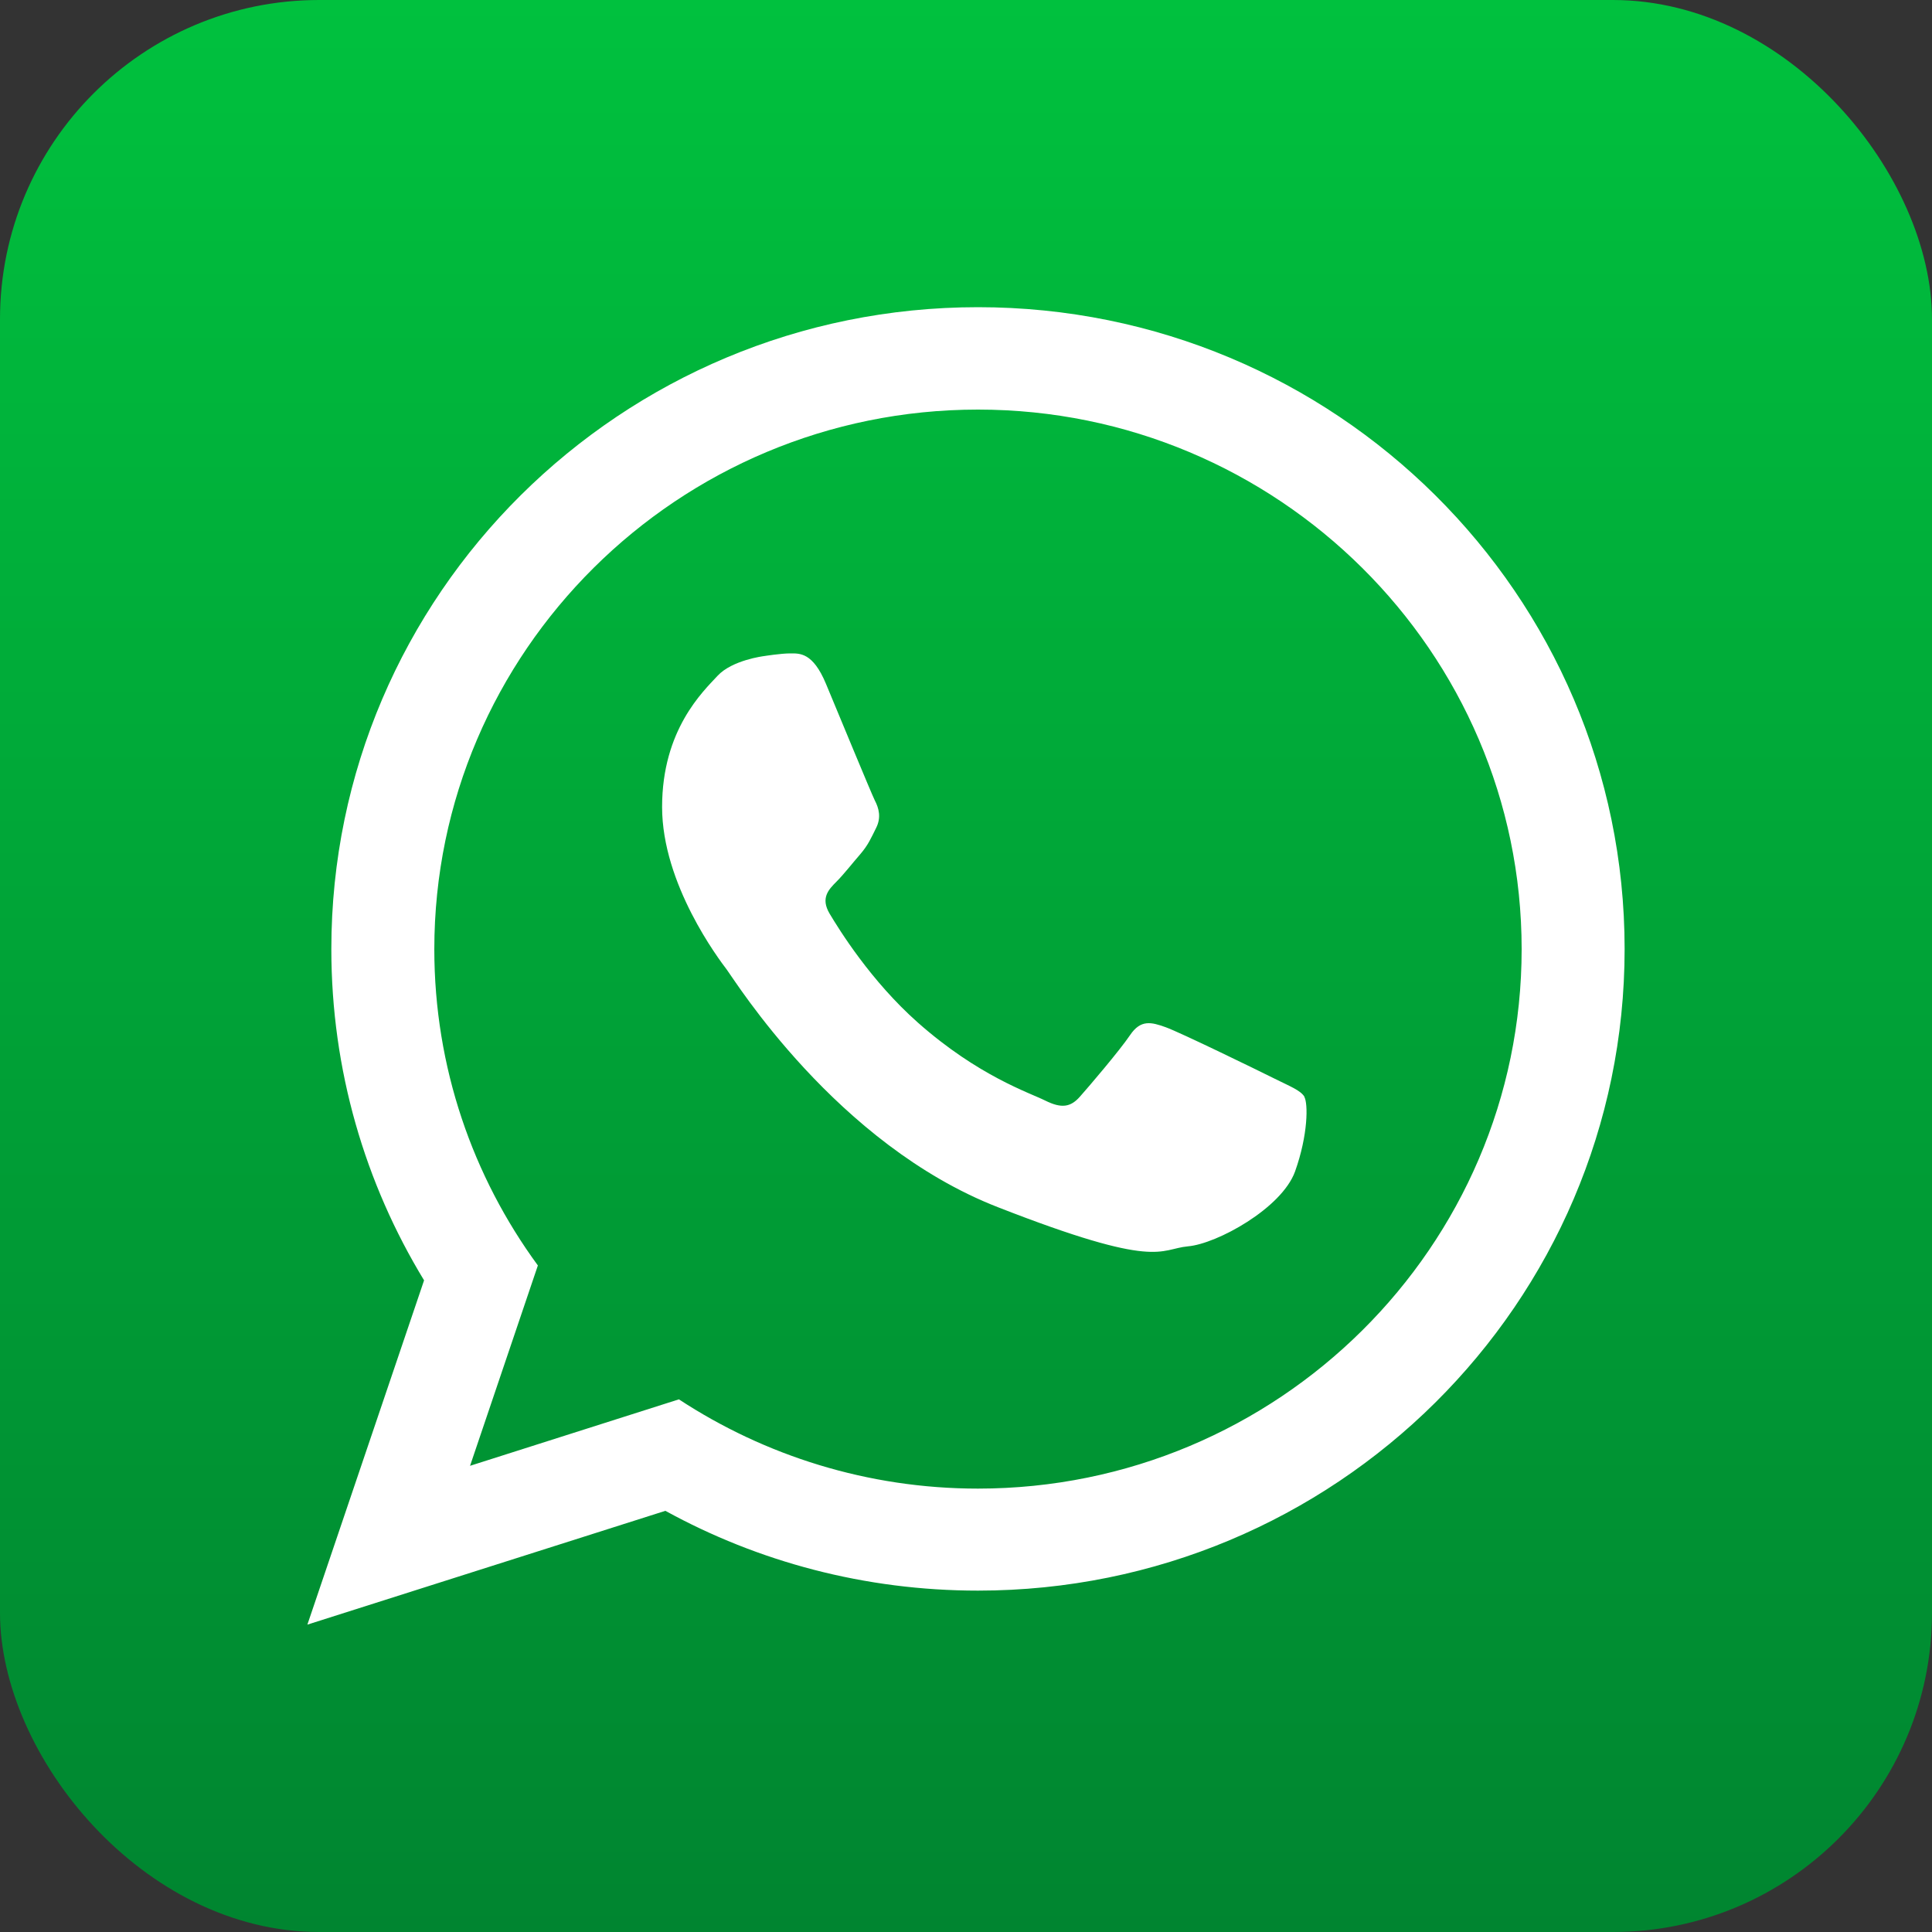
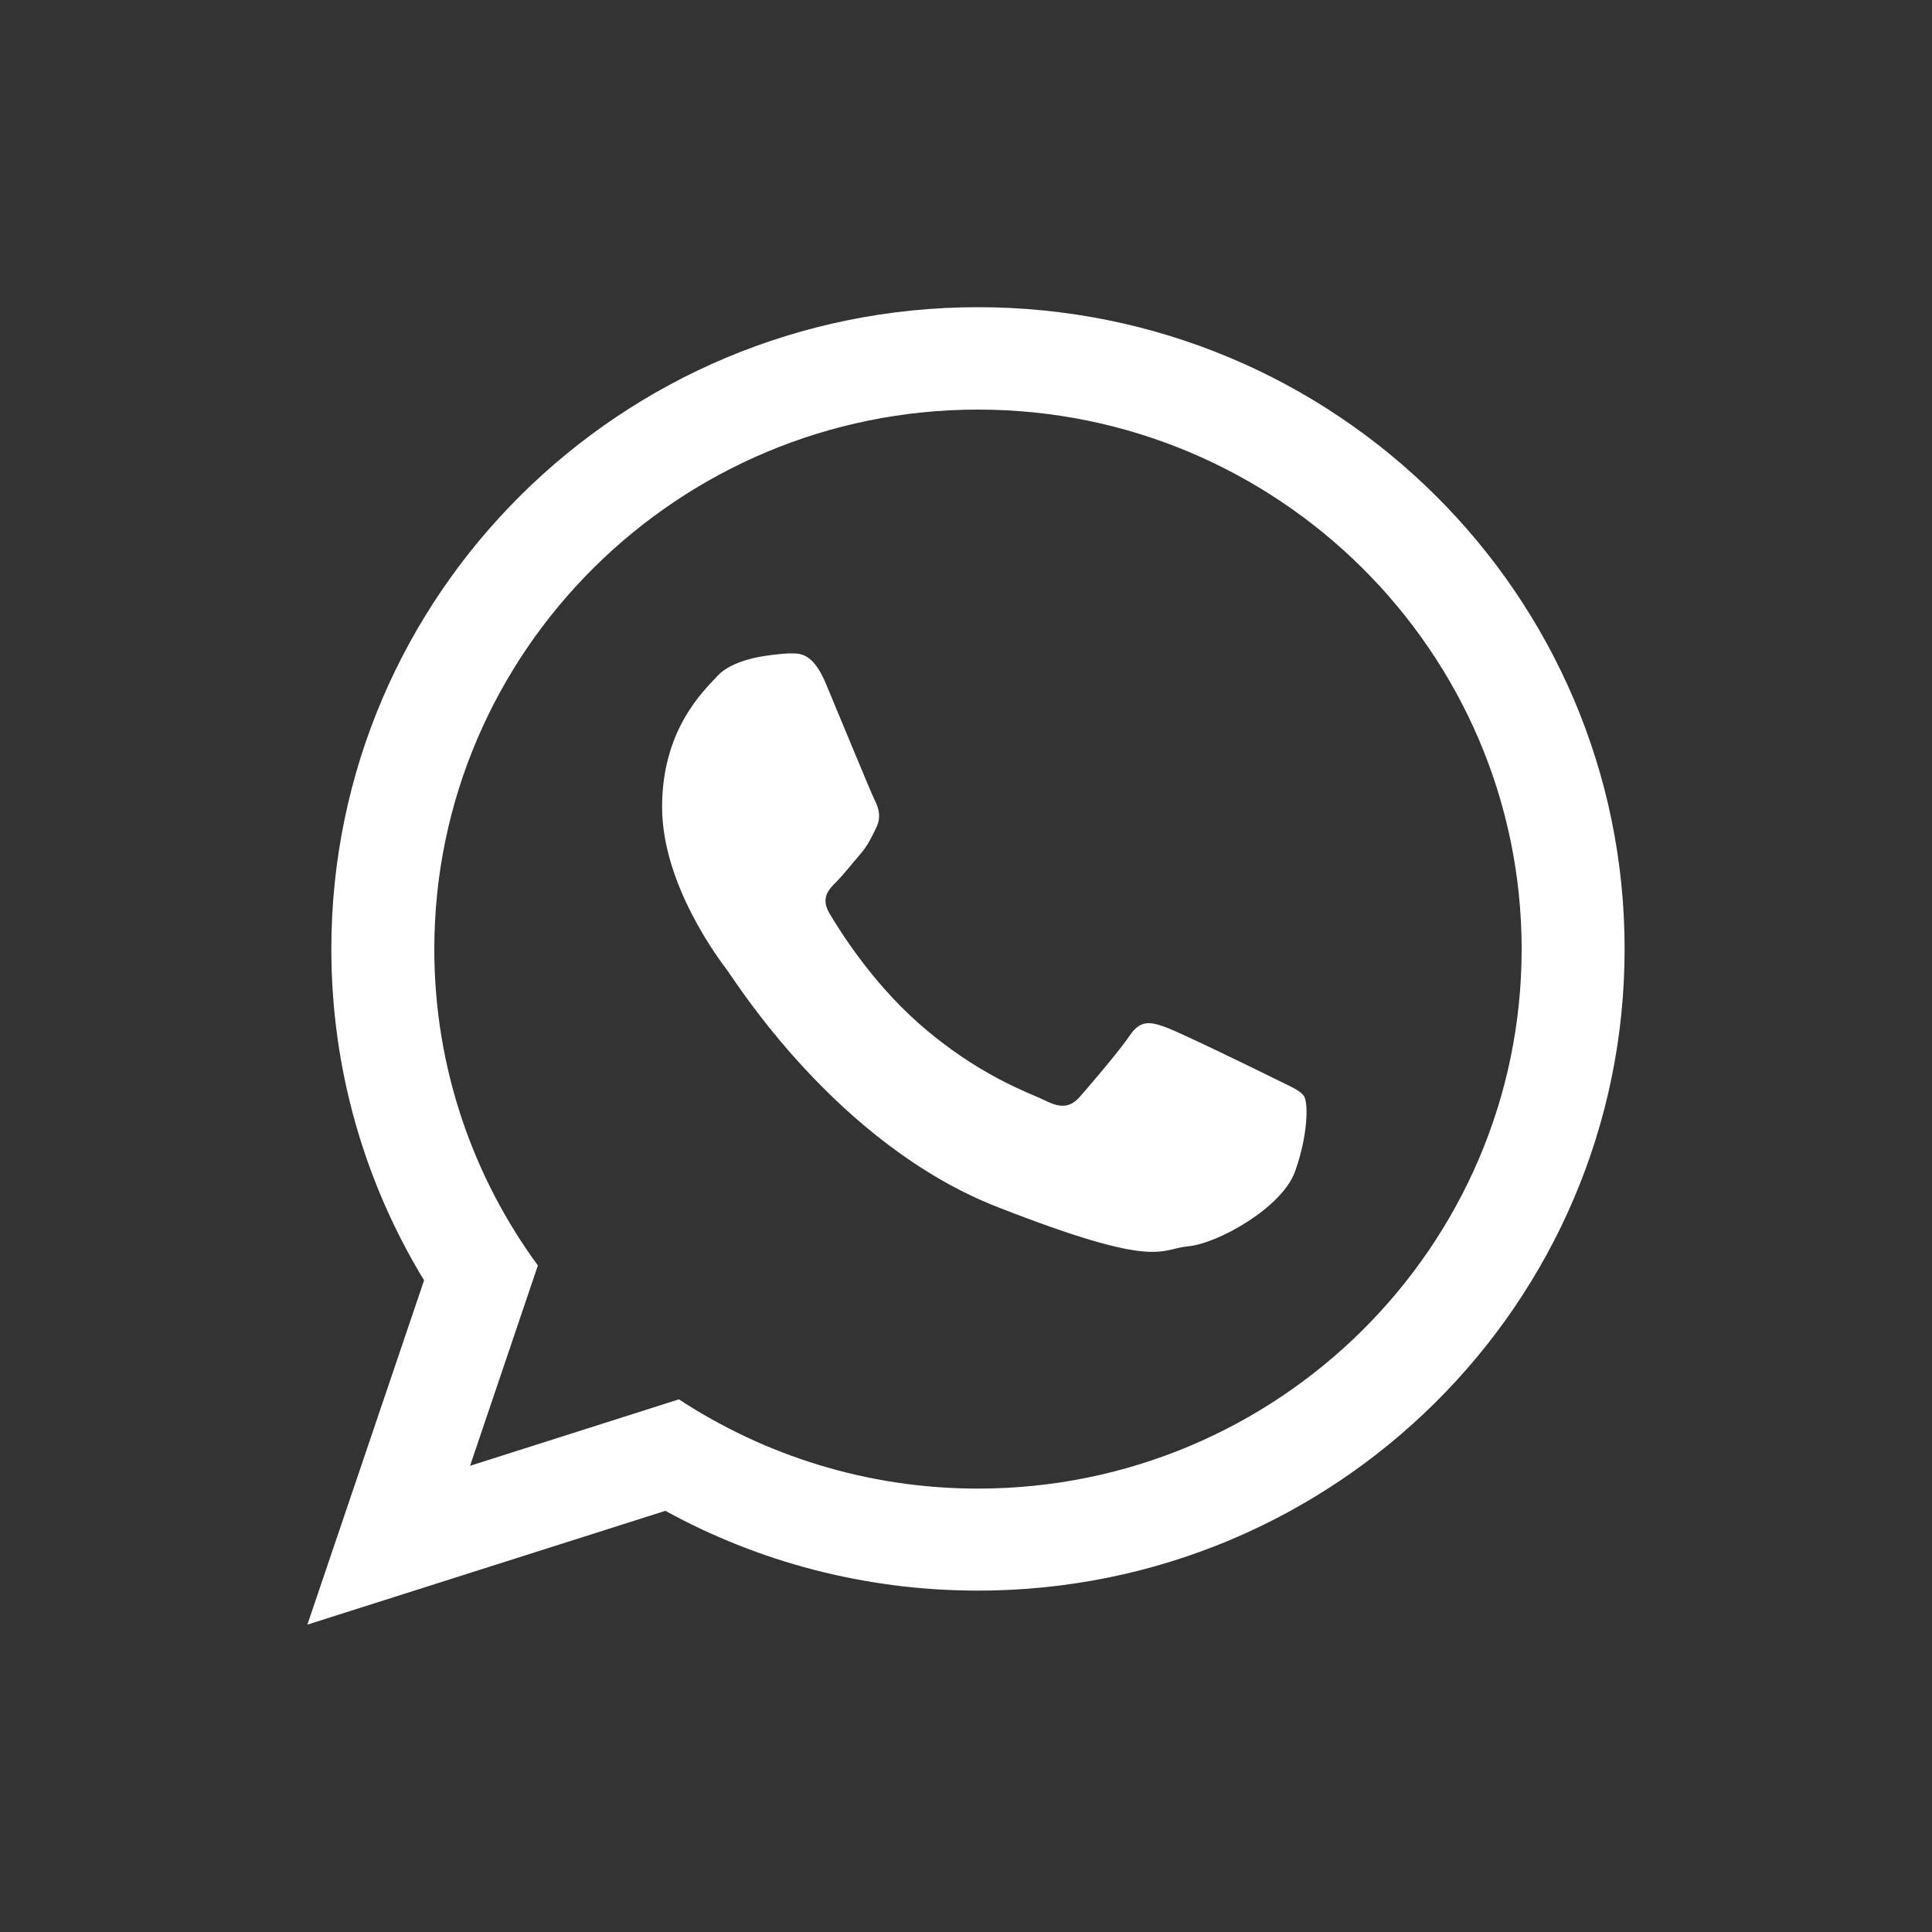
<svg xmlns="http://www.w3.org/2000/svg" id="Ebene_2" viewBox="0 0 100 100">
  <rect x="0" y="0" width="100" height="100" fill="#333333" stroke="none" />
  <defs>
    <style>.cls-1{fill:url(#Degradado_sin_nombre_13);}.cls-1,.cls-2{stroke-width:0px;}.cls-2{fill:#fff;fill-rule:evenodd;}</style>
    <linearGradient id="Degradado_sin_nombre_13" x1="50" y1="0" x2="50" y2="100" gradientUnits="userSpaceOnUse">
      <stop offset="0" stop-color="#00c13e" />
      <stop offset="1" stop-color="#008530" />
    </linearGradient>
  </defs>
  <g id="Ebene_1-2">
-     <rect class="cls-1" width="100" height="100" rx="16.52" ry="16.52" />
    <path class="cls-2" d="M84.09,49.12c0,18.34-14.99,33.21-33.47,33.21-5.87,0-11.39-1.5-16.18-4.13l-18.53,5.89,6.04-17.82c-3.05-5.01-4.8-10.88-4.8-17.15,0-18.34,14.99-33.22,33.47-33.22s33.47,14.87,33.47,33.22h0ZM50.62,21.2c-15.52,0-28.14,12.53-28.14,27.93,0,6.11,1.99,11.77,5.36,16.37l-3.51,10.37,10.81-3.44c4.44,2.91,9.77,4.62,15.48,4.62,15.52,0,28.14-12.53,28.14-27.92s-12.63-27.93-28.14-27.93h0ZM67.52,56.77c-.21-.34-.75-.54-1.57-.95-.82-.41-4.86-2.38-5.61-2.65-.75-.27-1.3-.41-1.85.41-.55.81-2.12,2.65-2.6,3.19-.48.54-.95.61-1.78.2-.82-.41-3.47-1.27-6.6-4.04-2.44-2.16-4.08-4.82-4.57-5.64-.48-.81-.05-1.25.36-1.66.37-.37.82-.95,1.23-1.42.41-.48.55-.82.82-1.36.27-.54.14-1.02-.07-1.42-.2-.41-1.85-4.41-2.53-6.04-.68-1.63-1.36-1.57-1.85-1.57s-1.36.14-1.36.14c0,0-1.64.2-2.4,1.02-.75.81-2.87,2.79-2.87,6.79s2.94,7.88,3.35,8.42c.41.54,5.67,9.03,14.02,12.29,8.34,3.26,8.34,2.17,9.85,2.03,1.5-.13,4.85-1.97,5.54-3.87.68-1.9.68-3.53.48-3.87h0Z" />
  </g>
</svg>